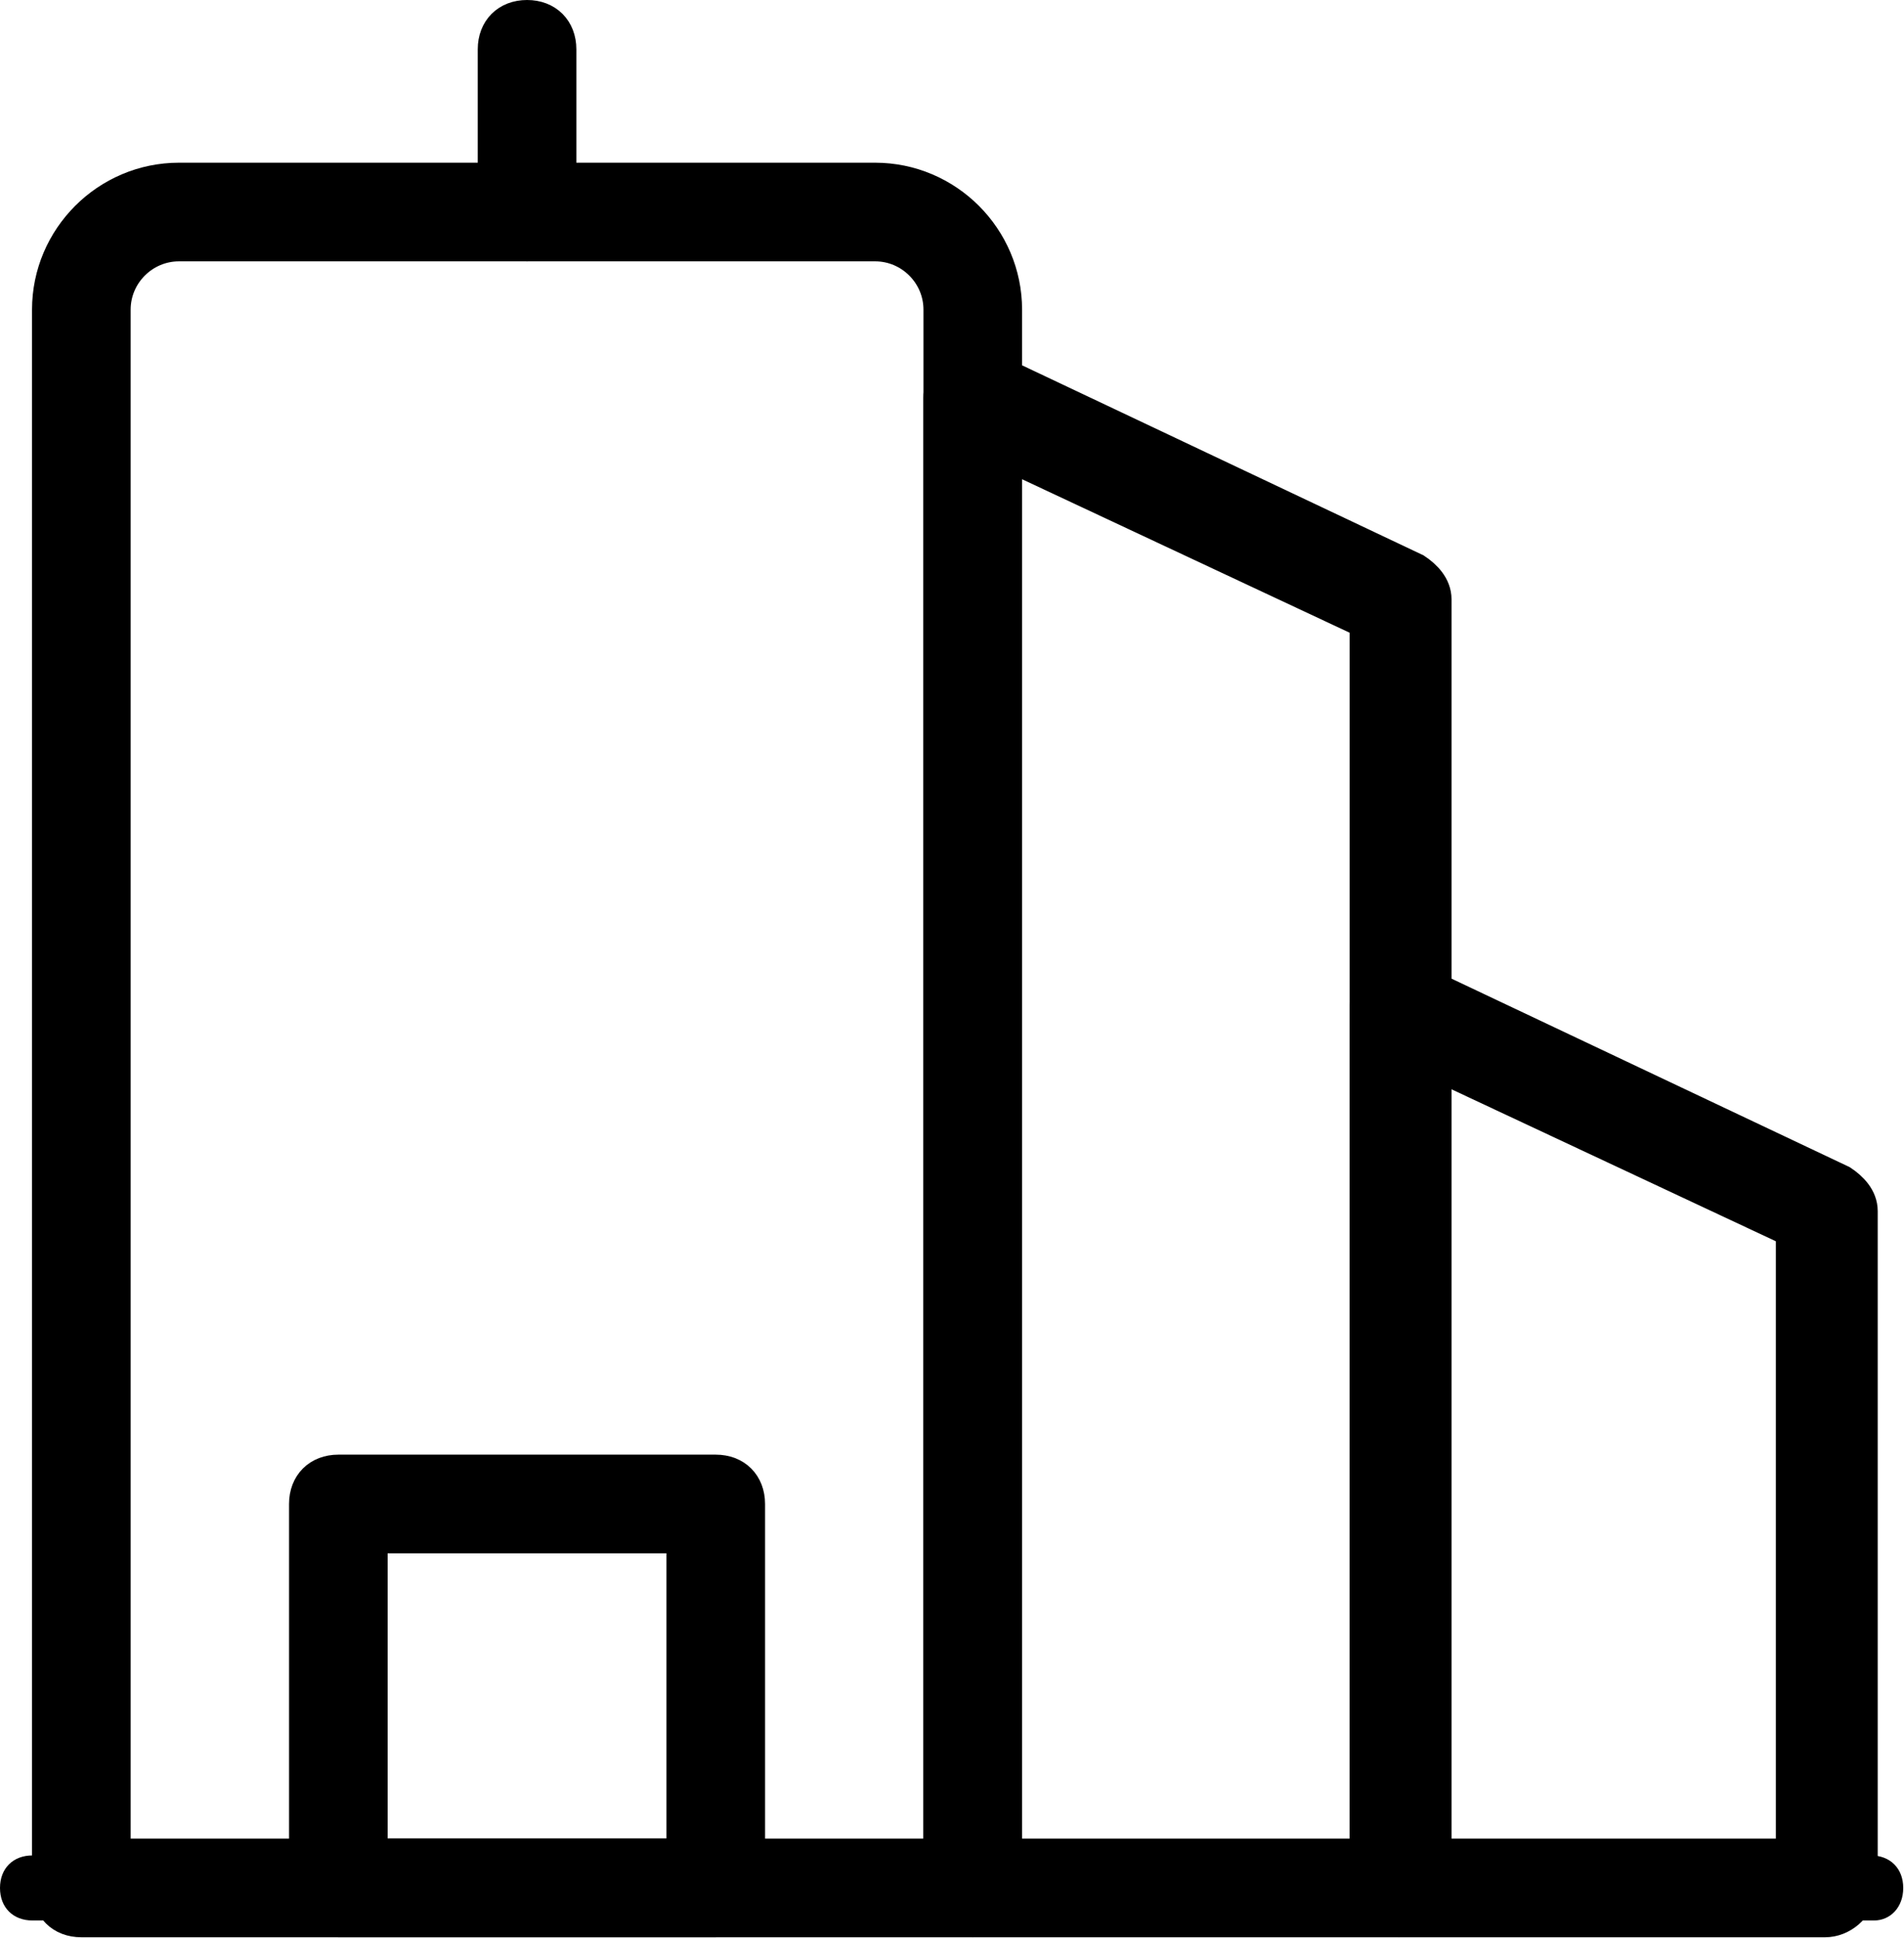
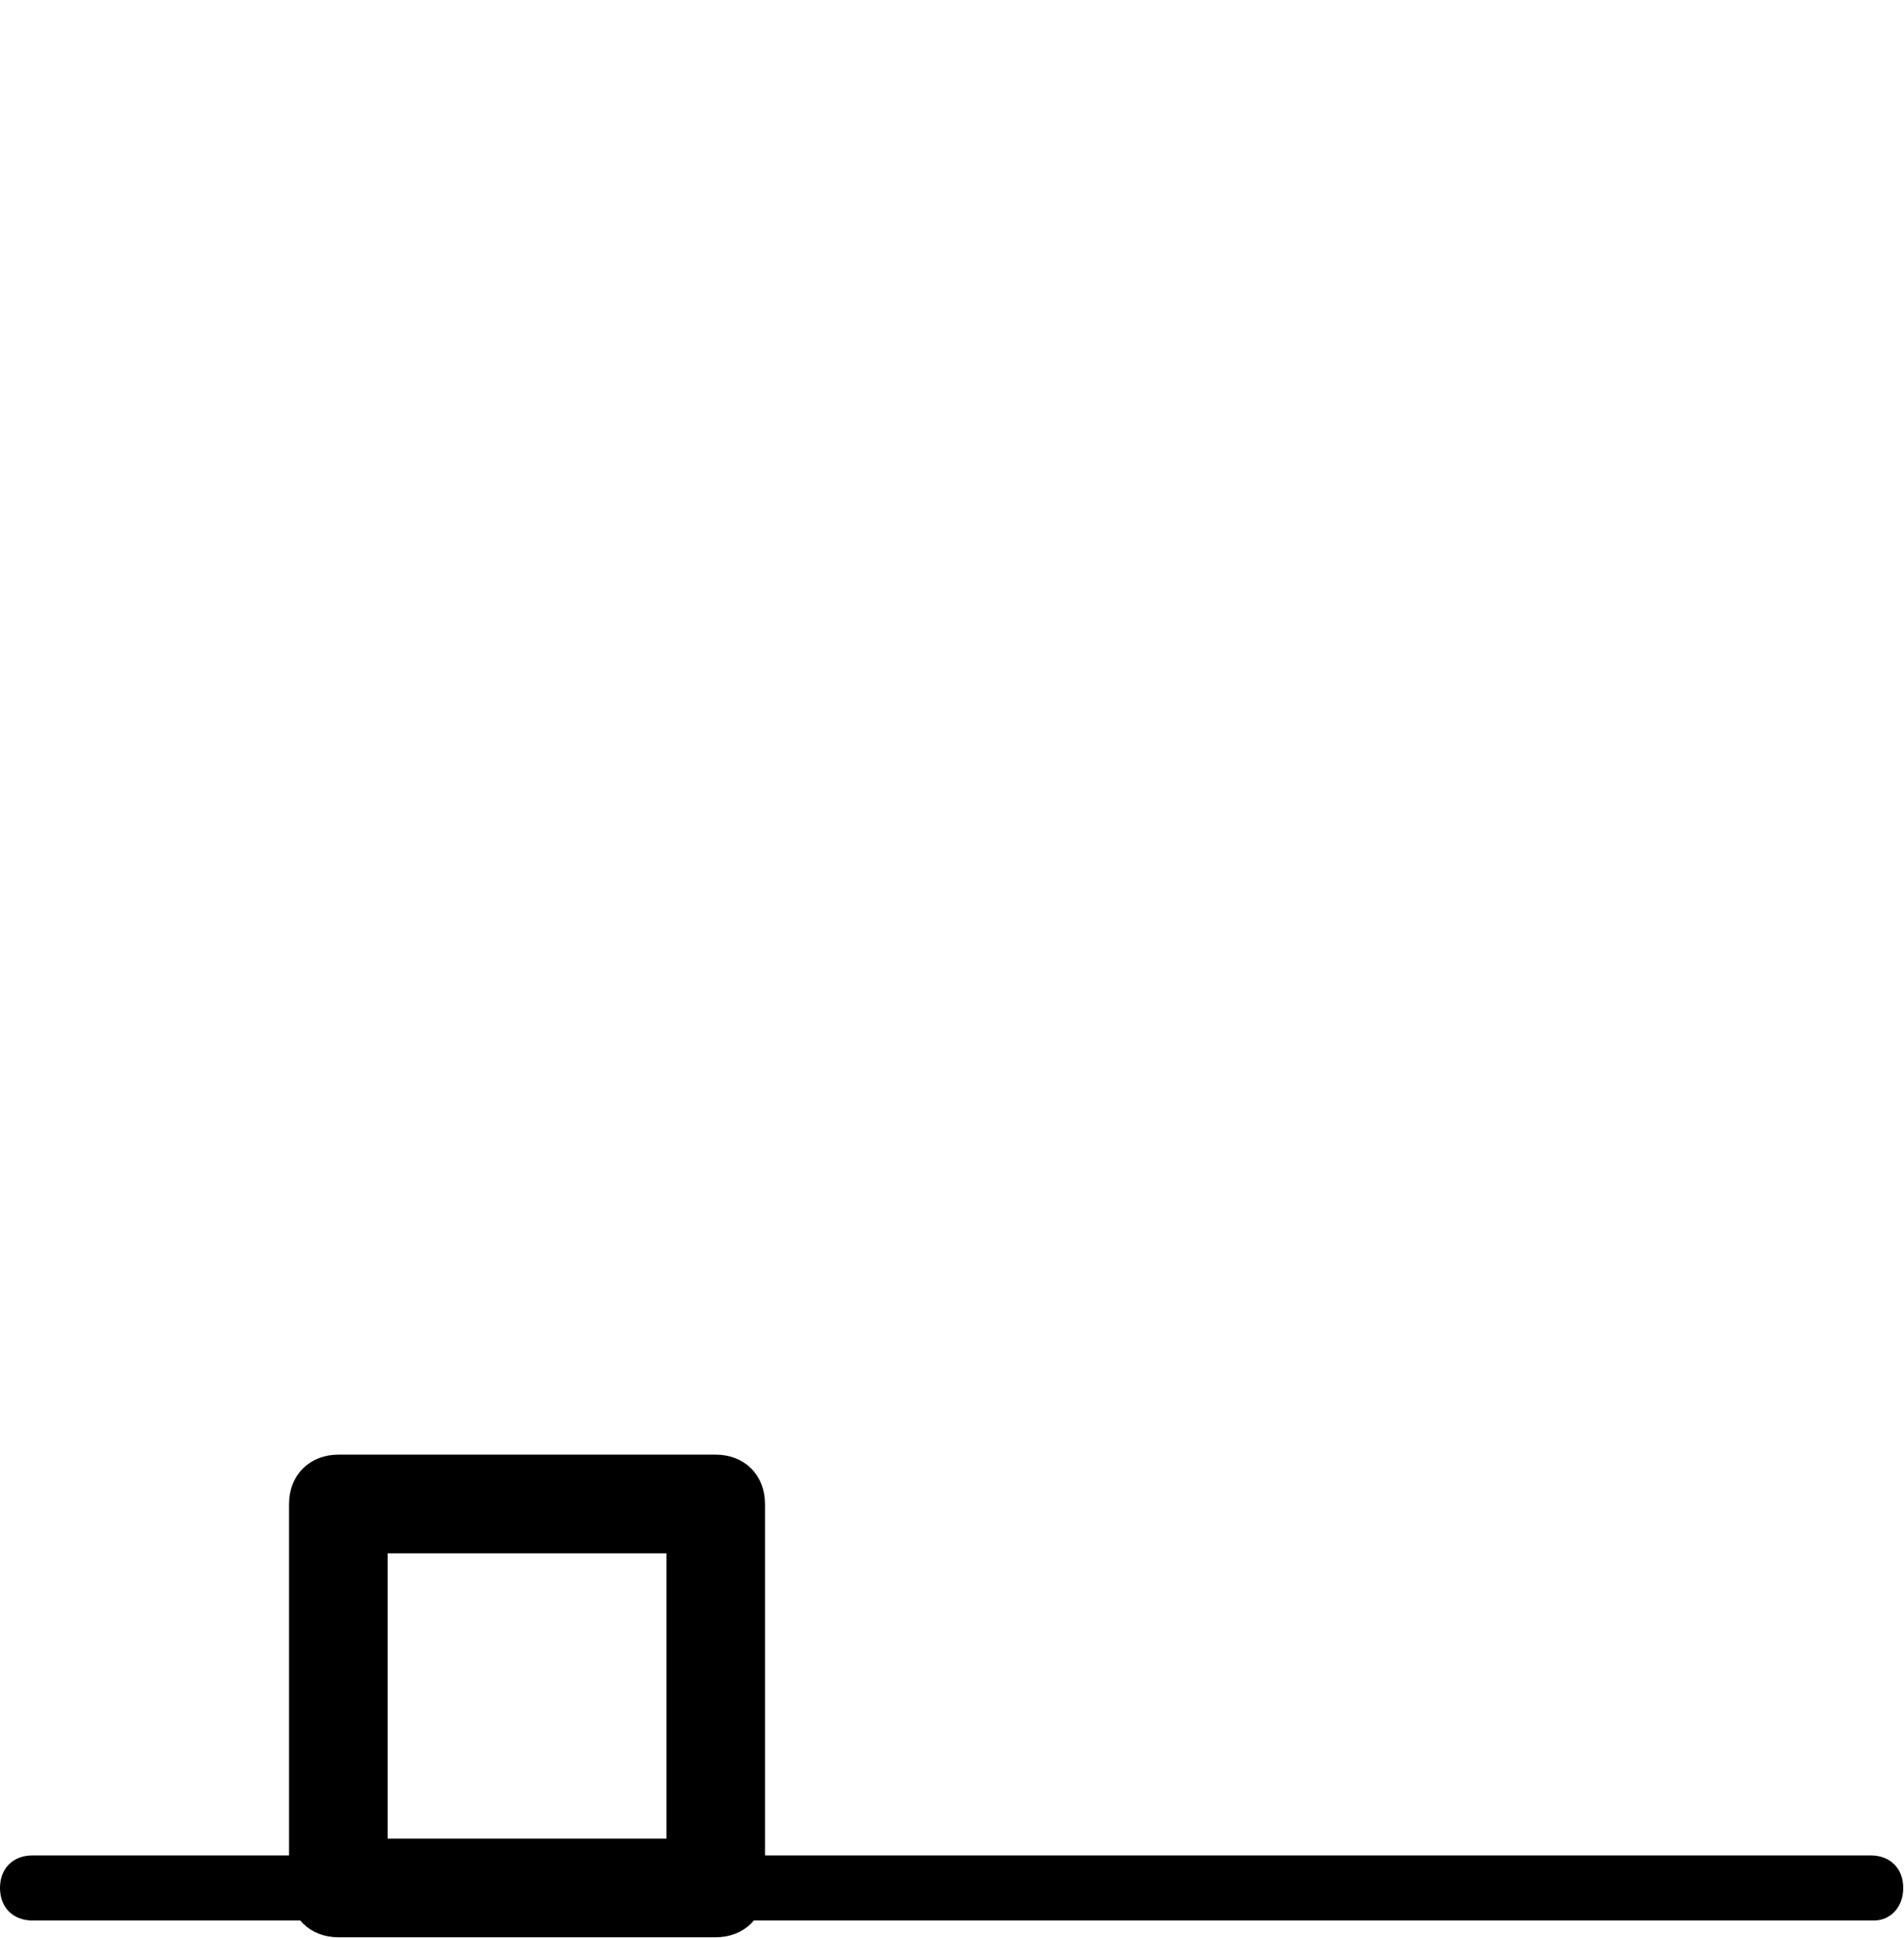
<svg xmlns="http://www.w3.org/2000/svg" width="454" height="462" viewBox="0 0 454 462" fill="none">
-   <path d="M231.952 450.061H19.394V73.819C19.394 60.631 30.255 50.546 42.667 50.546H208.679C221.867 50.546 231.952 61.407 231.952 73.819V450.061Z" stroke="black" stroke-width="8" />
-   <path d="M231.952 457.818H19.394C14.739 457.818 11.636 454.715 11.636 450.061V73.818C11.636 56.752 25.6 42.788 42.667 42.788H208.679C225.746 42.788 239.709 56.752 239.709 73.818V450.061C239.709 454.715 236.606 457.818 231.952 457.818ZM27.152 442.303H224.194V73.818C224.194 65.285 217.212 58.303 208.679 58.303H42.667C34.133 58.303 27.152 65.285 27.152 73.818V442.303Z" fill="black" stroke="black" stroke-width="8" />
-   <path d="M333.576 457.818H231.951C227.297 457.818 224.194 454.715 224.194 450.061V94.764C224.194 92.437 225.745 89.334 228.073 88.558C230.4 87.006 233.503 87.006 235.83 87.782L337.454 135.879C339.782 137.431 342.109 139.758 342.109 142.861V450.061C341.333 454.715 338.23 457.818 333.576 457.818ZM239.709 442.303H325.818V148.291L239.709 107.952V442.303Z" fill="black" stroke="black" stroke-width="8" />
-   <path d="M435.2 457.818H333.576C328.921 457.818 325.818 454.715 325.818 450.061V240.606C325.818 238.279 327.37 235.176 329.697 234.4C332.024 232.849 335.127 232.849 337.454 233.624L439.079 281.721C441.406 283.273 443.733 285.6 443.733 288.703V450.061C442.958 454.715 439.079 457.818 435.2 457.818ZM341.333 442.303H427.442V293.358L341.333 253.018V442.303Z" fill="black" stroke="black" stroke-width="8" />
  <path d="M446.836 457.818H7.758C3.103 457.818 0 454.715 0 450.061C0 445.406 3.103 442.303 7.758 442.303H446.061C450.715 442.303 453.818 445.406 453.818 450.061C453.818 454.715 450.715 457.818 446.836 457.818Z" fill="black" />
-   <path d="M125.673 58.303C121.018 58.303 117.915 55.2 117.915 50.545V11.758C117.915 7.103 121.018 4 125.673 4C130.327 4 133.43 7.103 133.43 11.758V50.545C133.43 55.2 130.327 58.303 125.673 58.303Z" fill="black" stroke="black" stroke-width="8" />
  <path d="M170.667 457.818H80.679C76.024 457.818 72.921 454.715 72.921 450.061V358.521C72.921 353.867 76.024 350.764 80.679 350.764H170.667C175.321 350.764 178.424 353.867 178.424 358.521V450.061C178.424 454.715 175.321 457.818 170.667 457.818ZM88.436 442.303H162.909V366.279H88.436V442.303Z" fill="black" stroke="black" stroke-width="8" />
</svg>